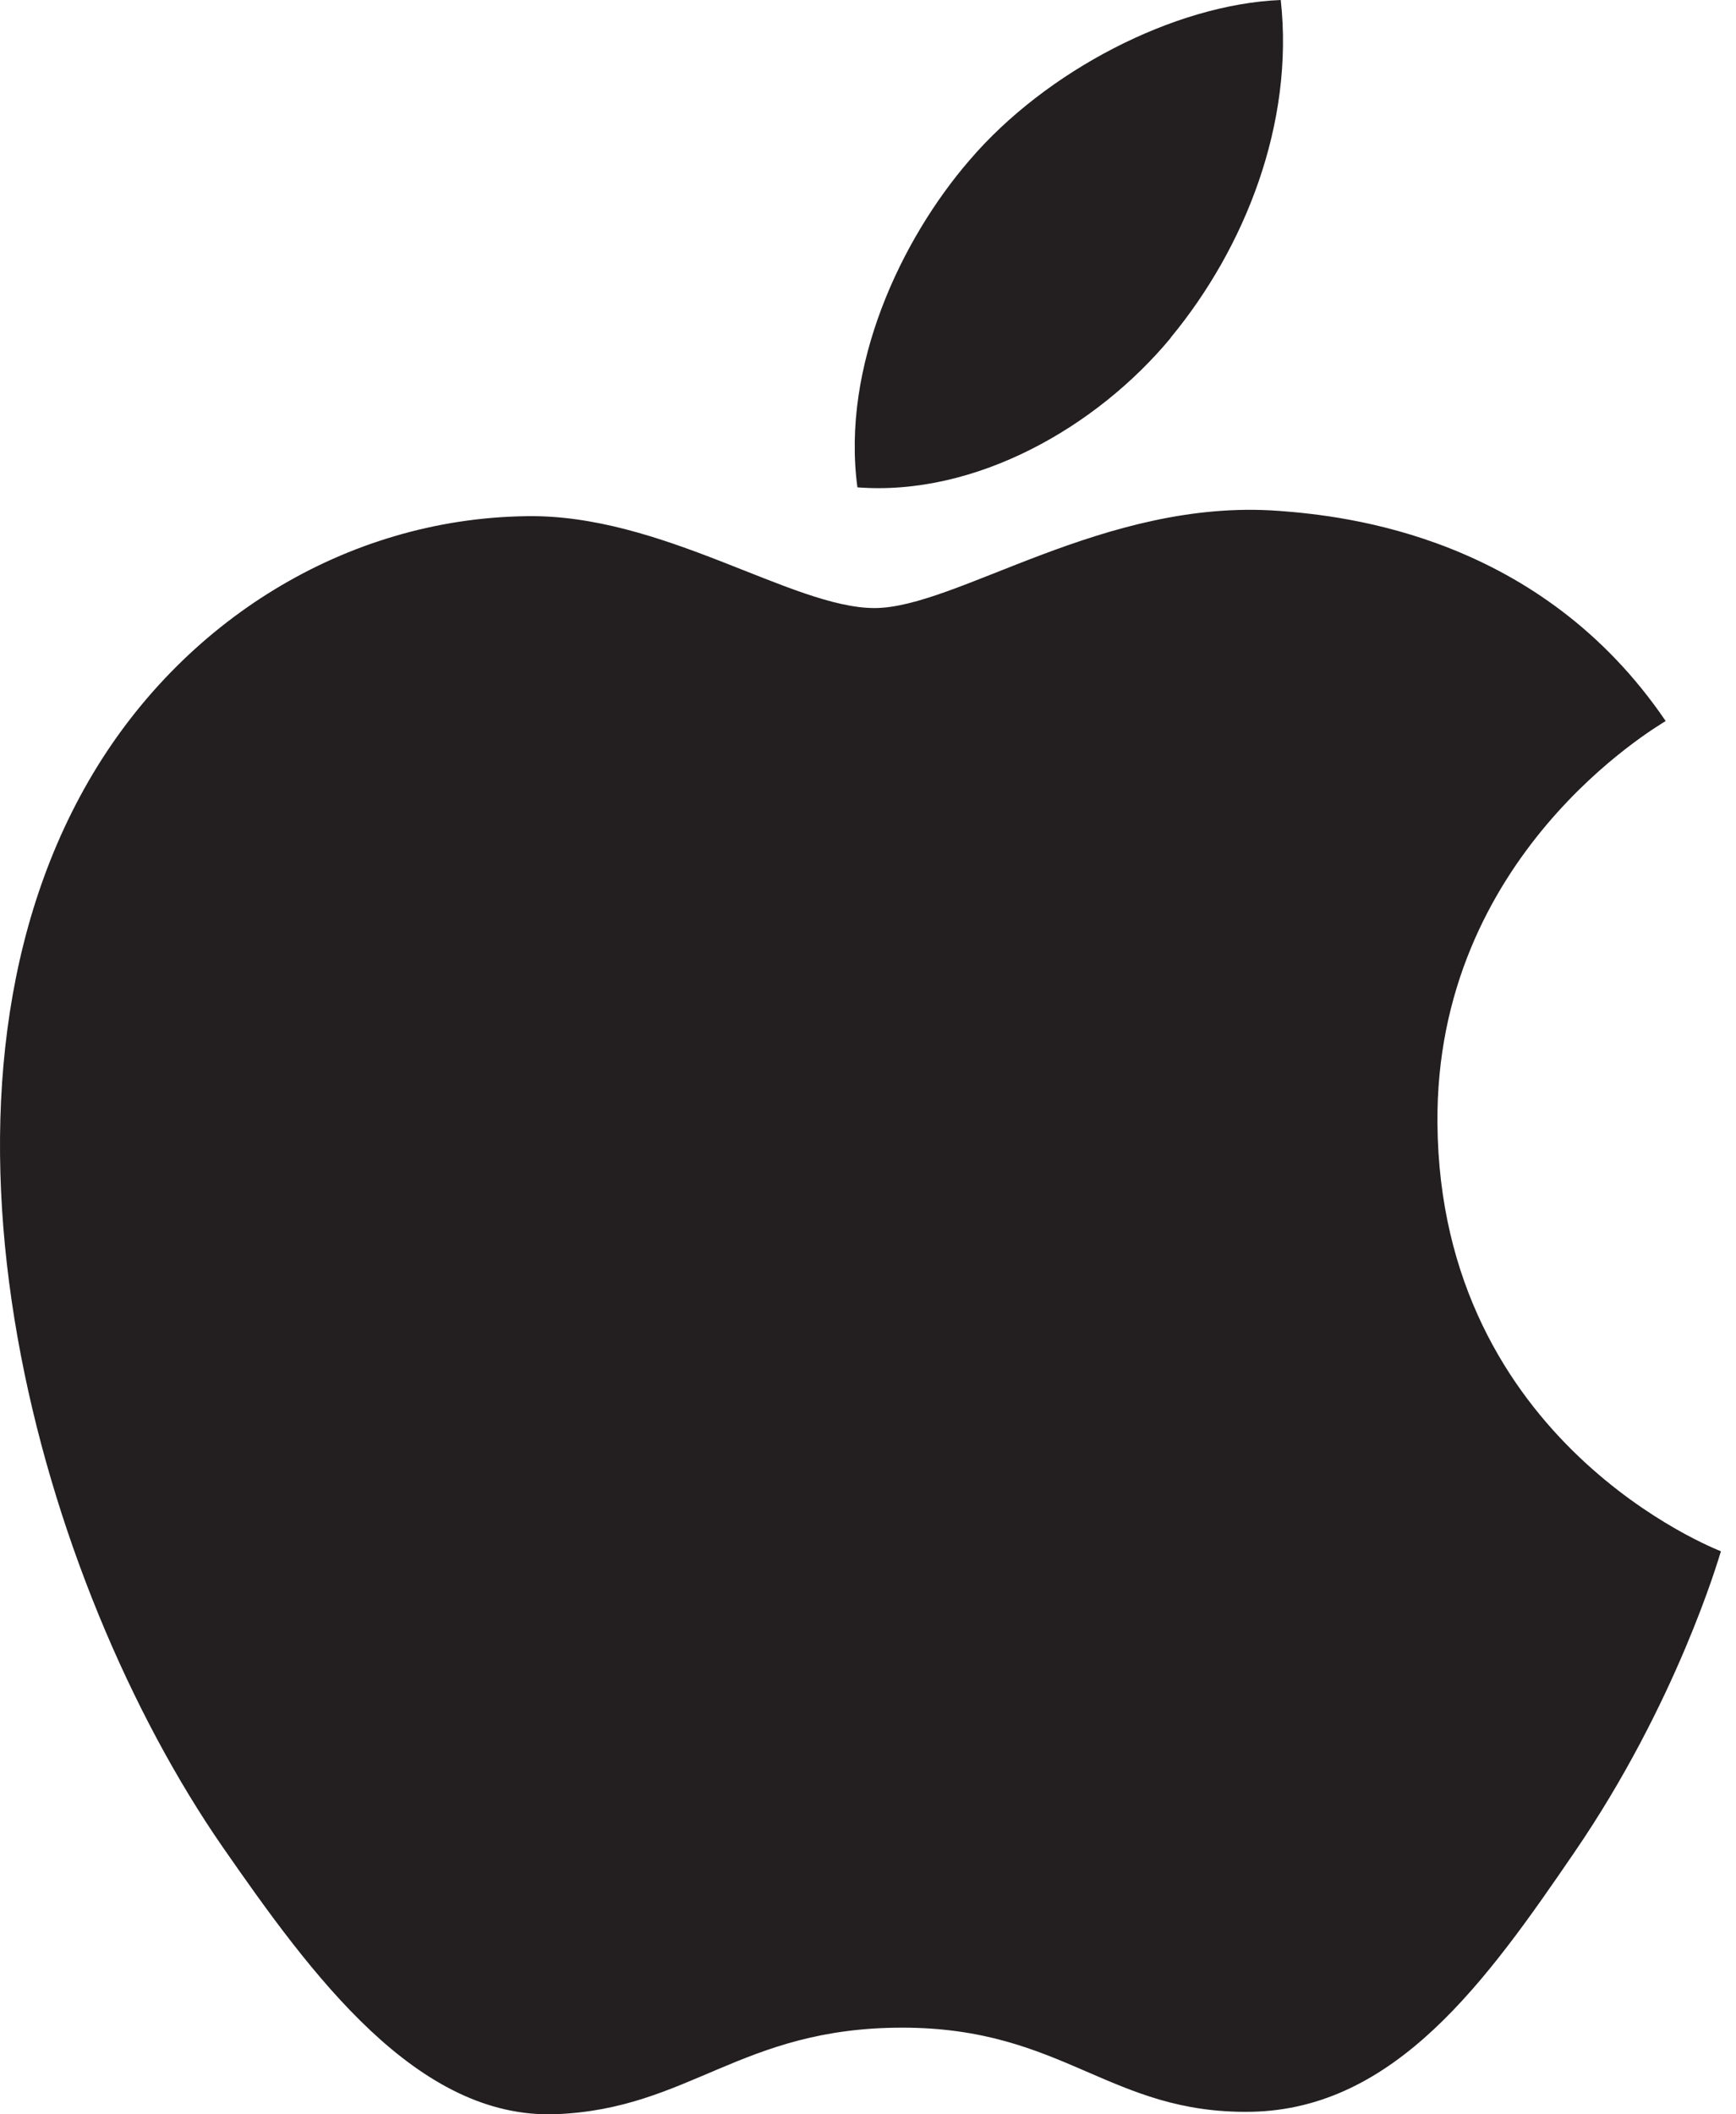
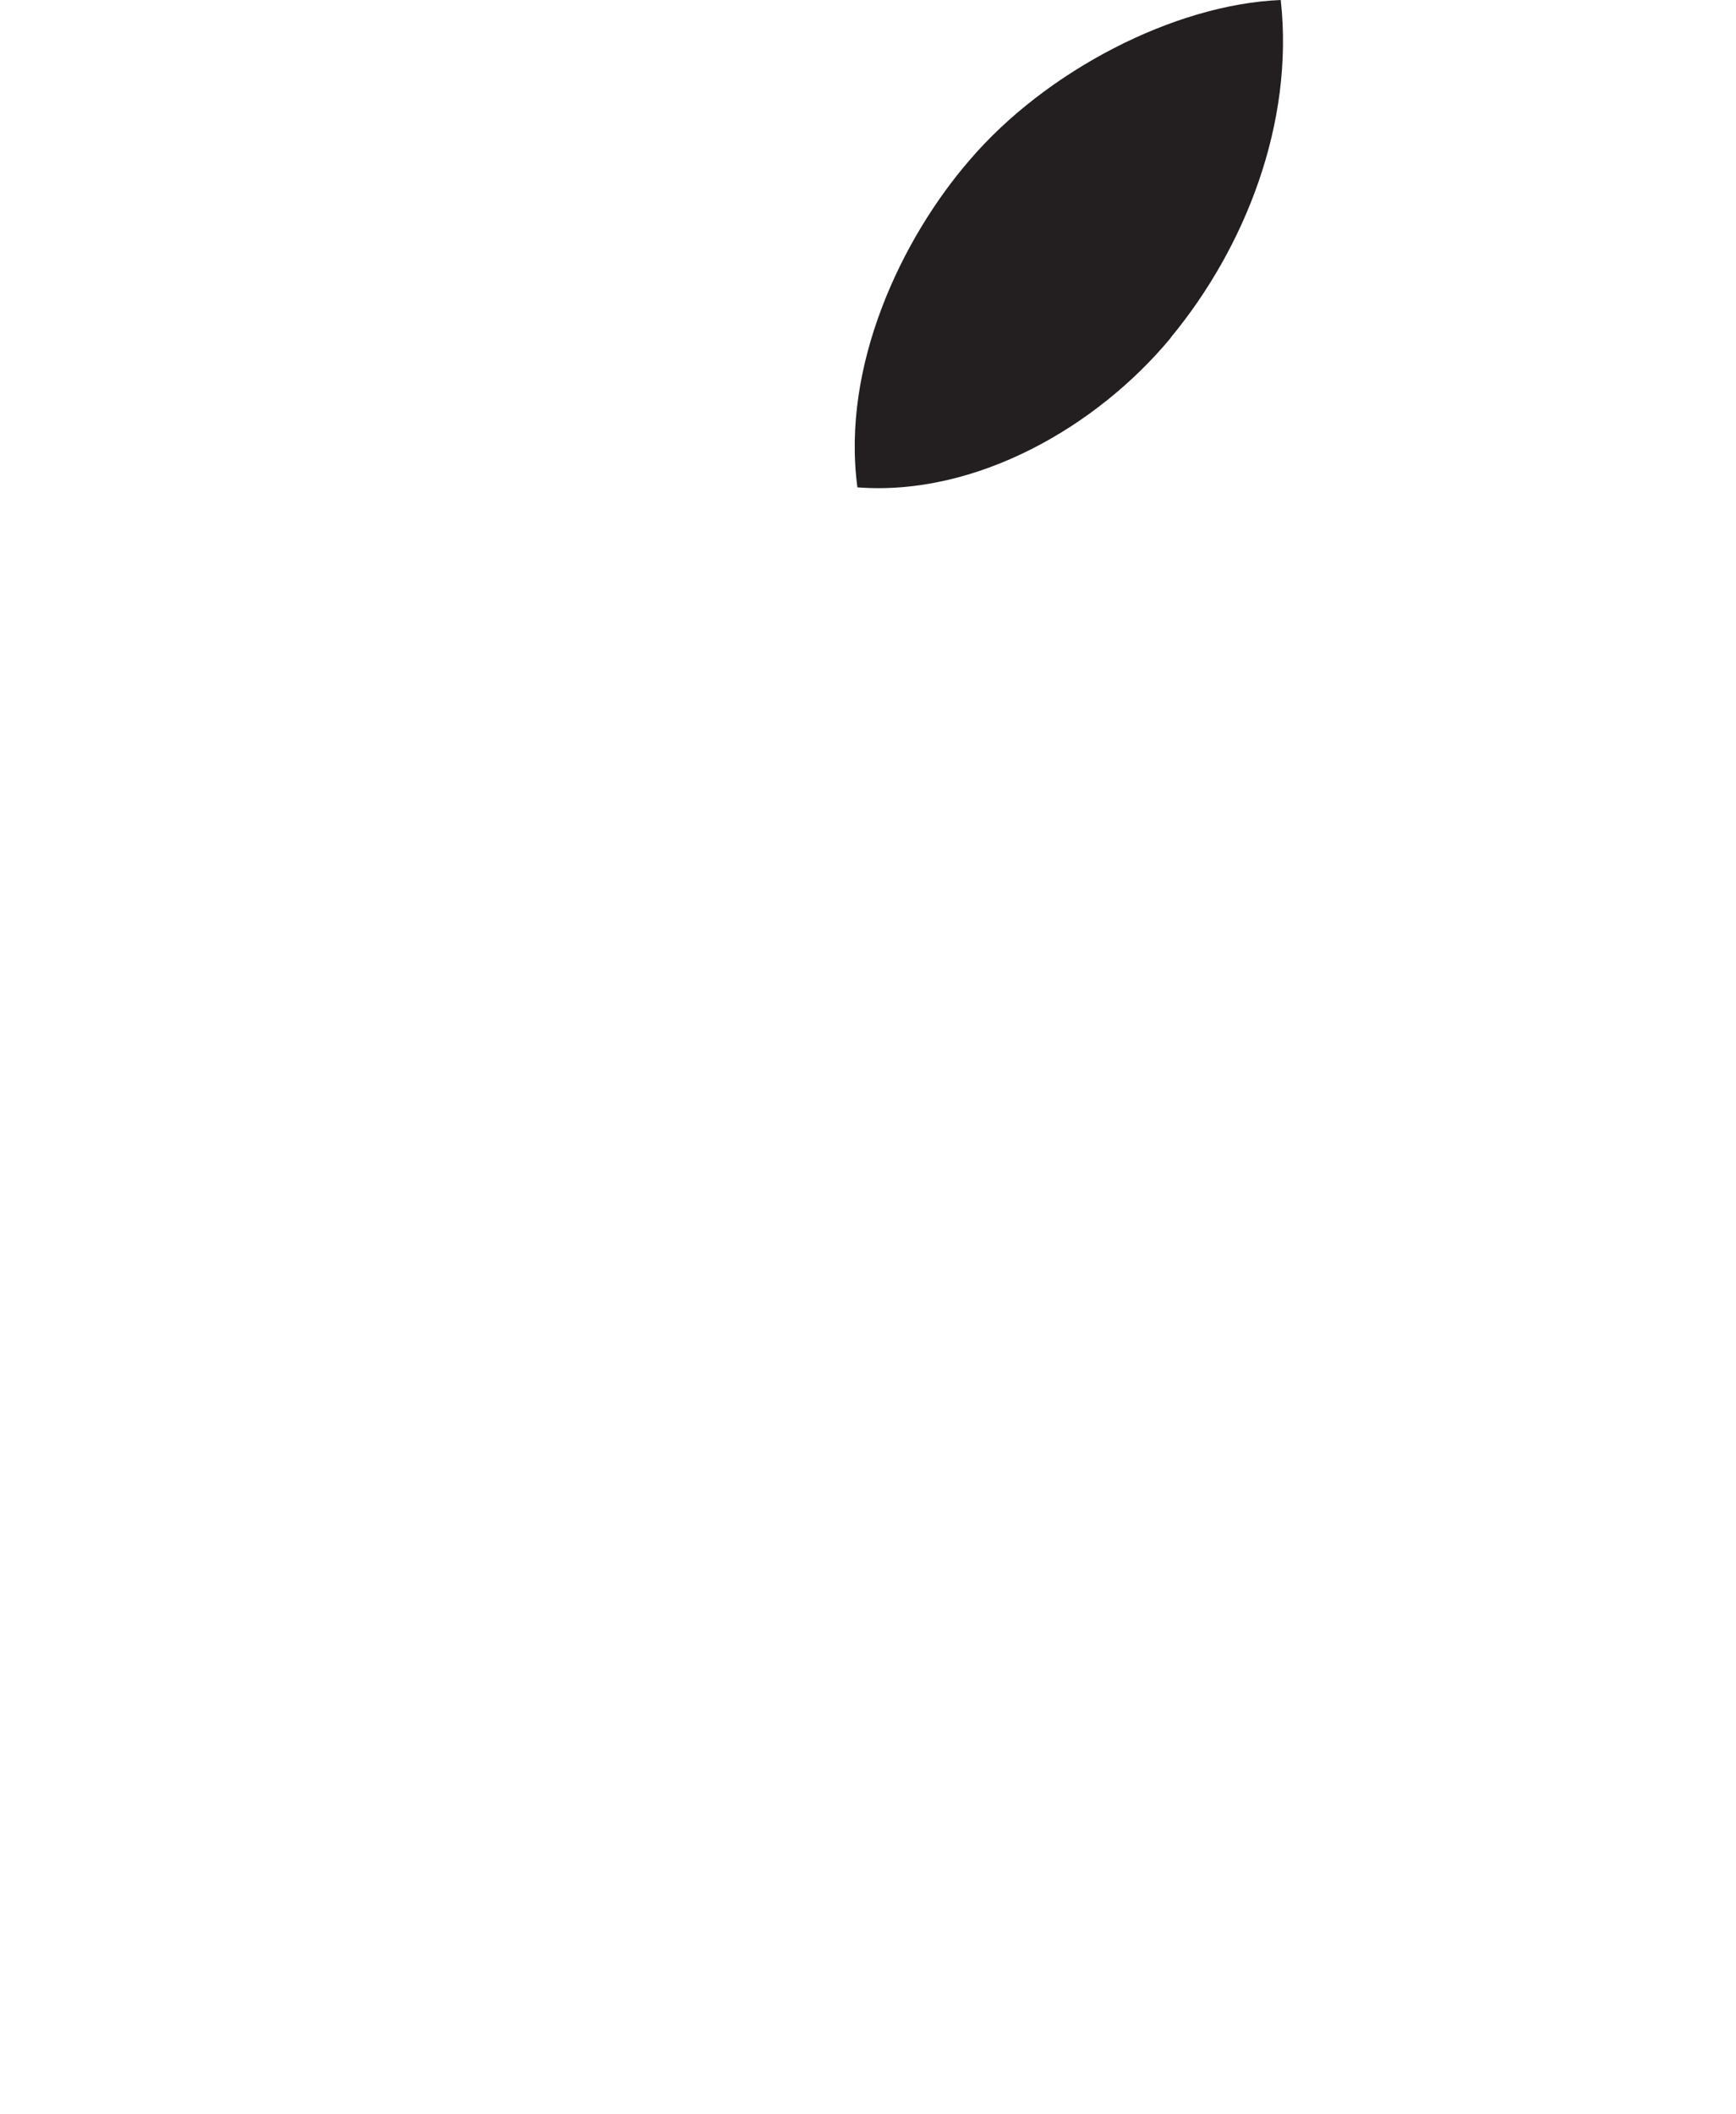
<svg xmlns="http://www.w3.org/2000/svg" width="92" height="112" viewBox="0 0 92 112" fill="none">
-   <path d="M67.747 27.061C58.524 26.382 50.701 32.21 46.344 32.21C41.988 32.21 35.084 27.202 27.856 27.344C18.35 27.485 9.594 32.875 4.685 41.391C-5.189 58.521 2.167 83.913 11.786 97.818C16.497 104.608 22.099 112.275 29.468 111.992C36.556 111.709 39.243 107.409 47.816 107.409C56.388 107.409 58.807 111.992 66.304 111.865C73.943 111.724 78.781 104.934 83.449 98.101C88.853 90.208 91.073 82.583 91.201 82.173C91.031 82.102 76.319 76.458 76.178 59.511C76.051 45.337 87.749 38.533 88.273 38.194C81.624 28.419 71.368 27.33 67.761 27.061H67.747Z" fill="#231F20" />
  <path d="M62.046 17.88C65.965 13.142 68.596 6.55 67.874 0C62.244 0.226 55.426 3.749 51.38 8.487C47.759 12.675 44.576 19.394 45.439 25.816C51.72 26.297 58.128 22.619 62.046 17.895V17.88Z" fill="#231F20" />
</svg>